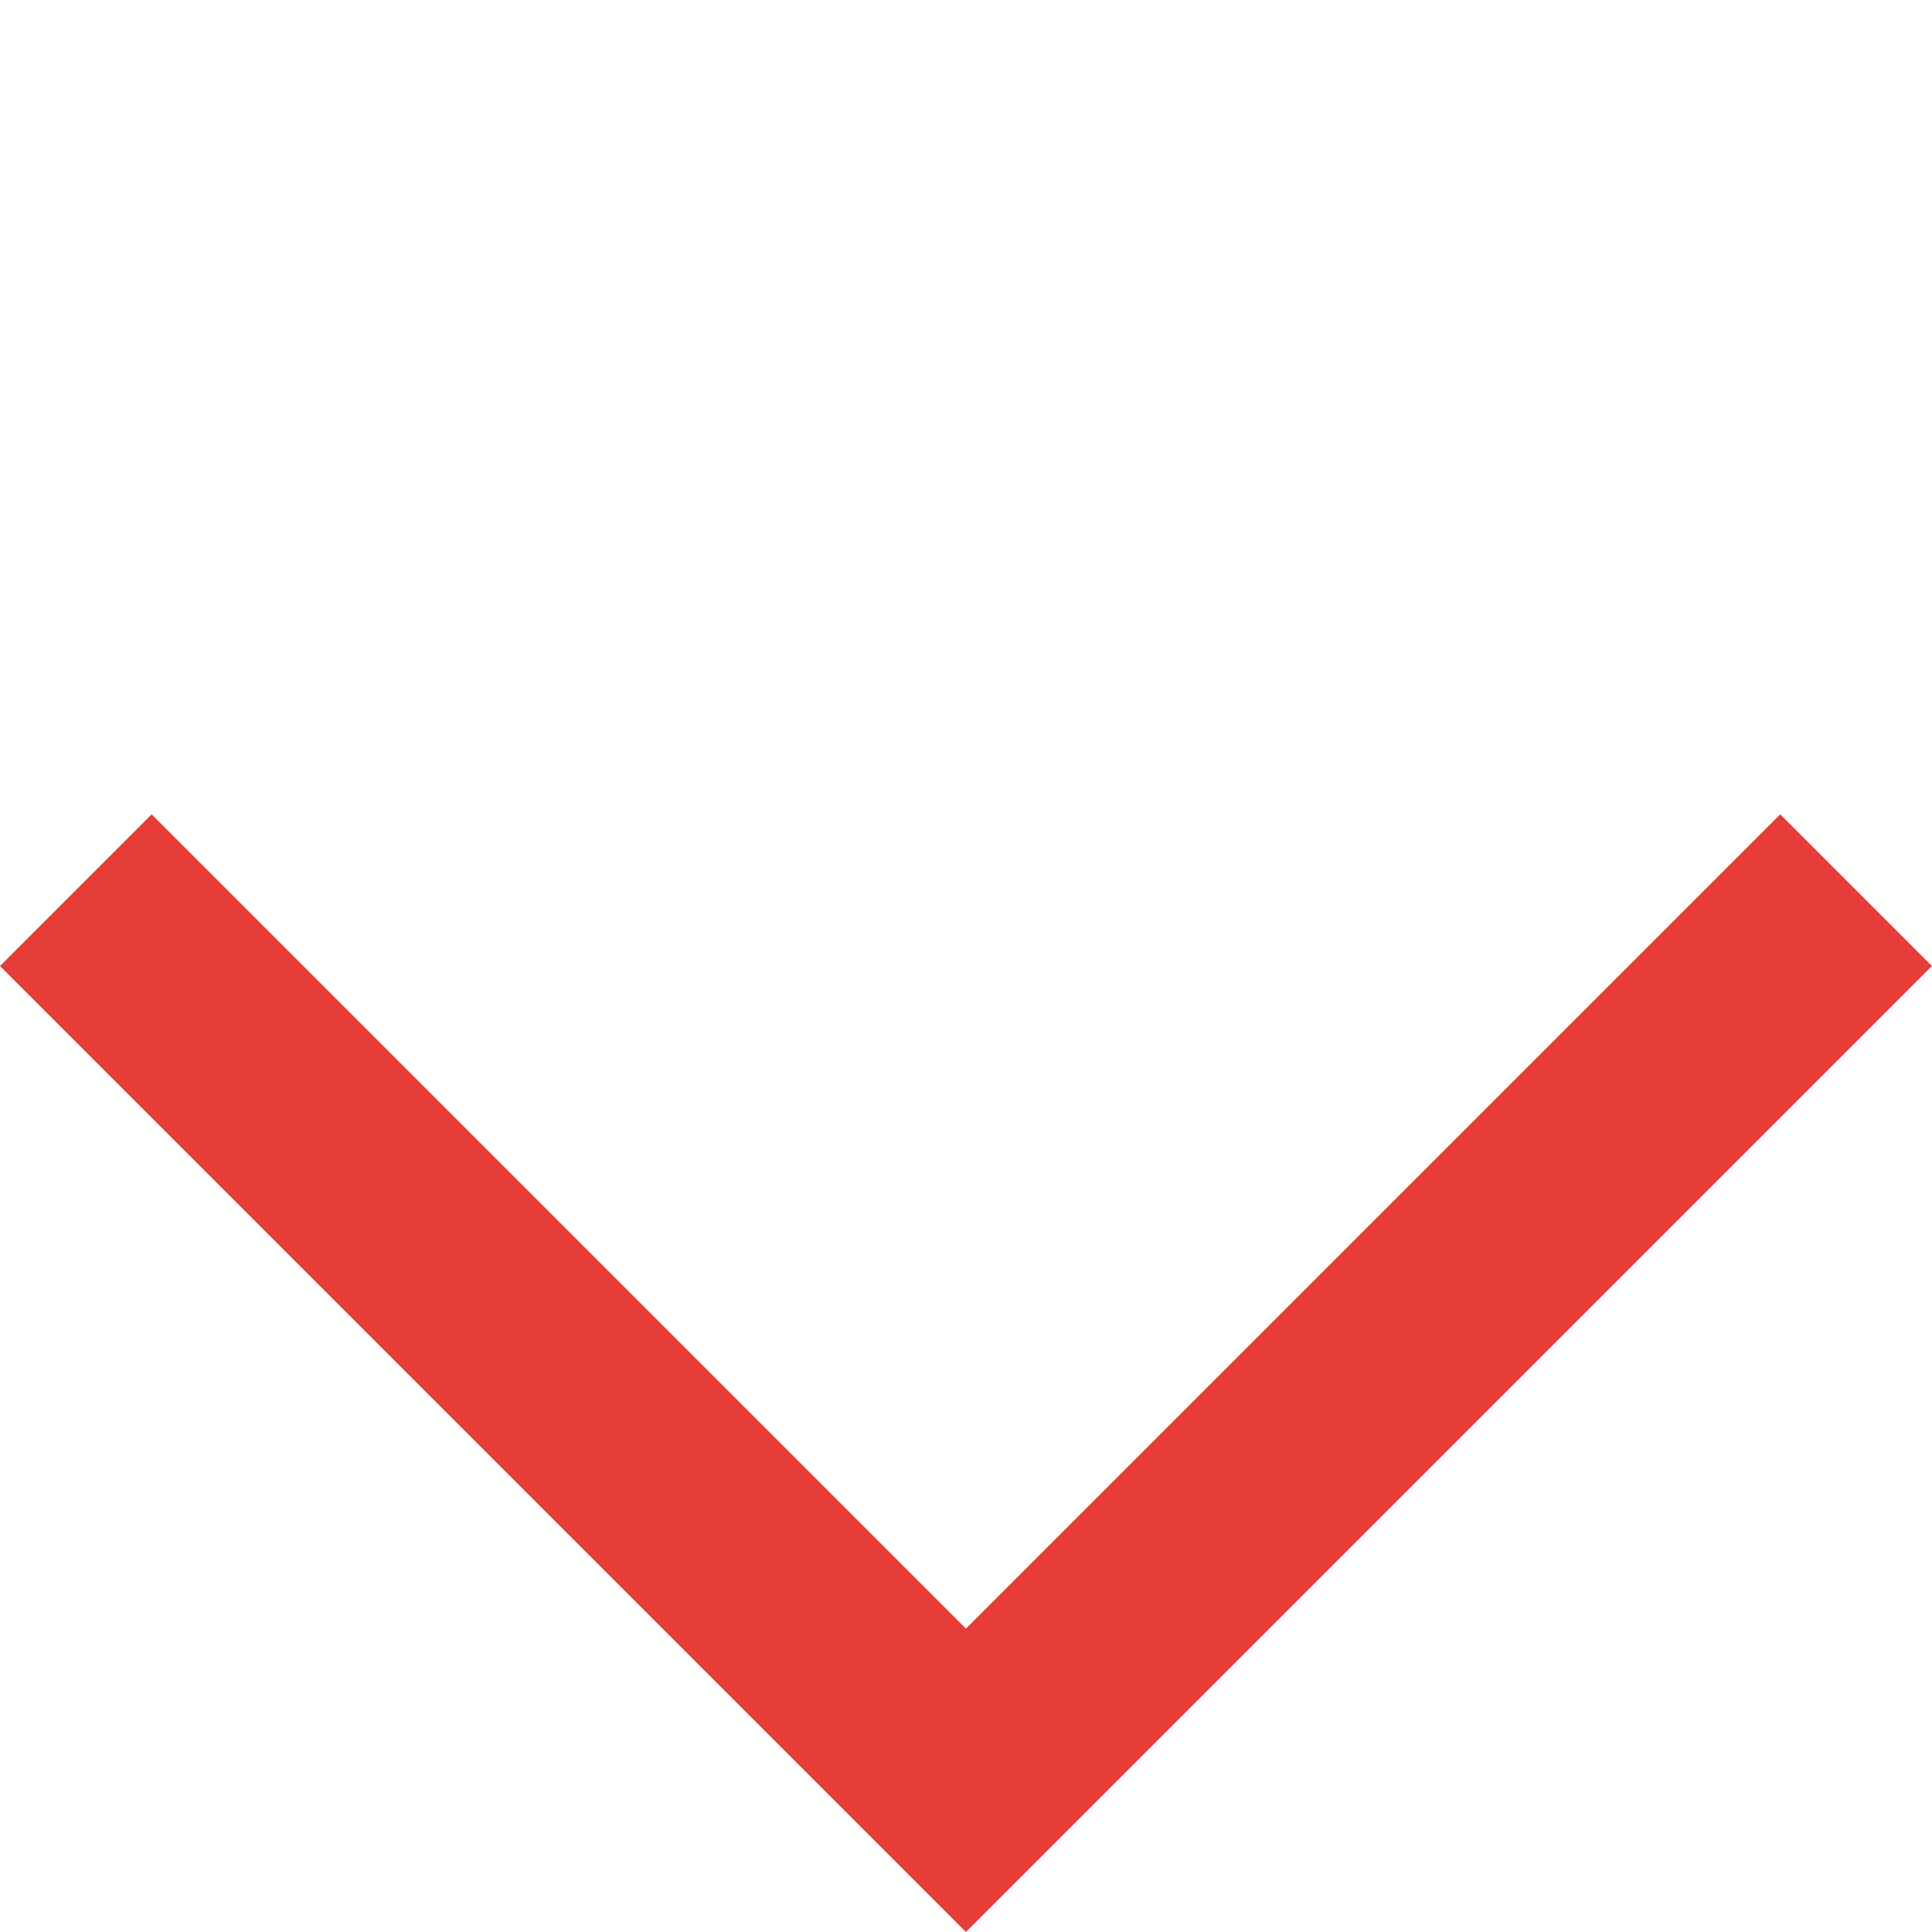
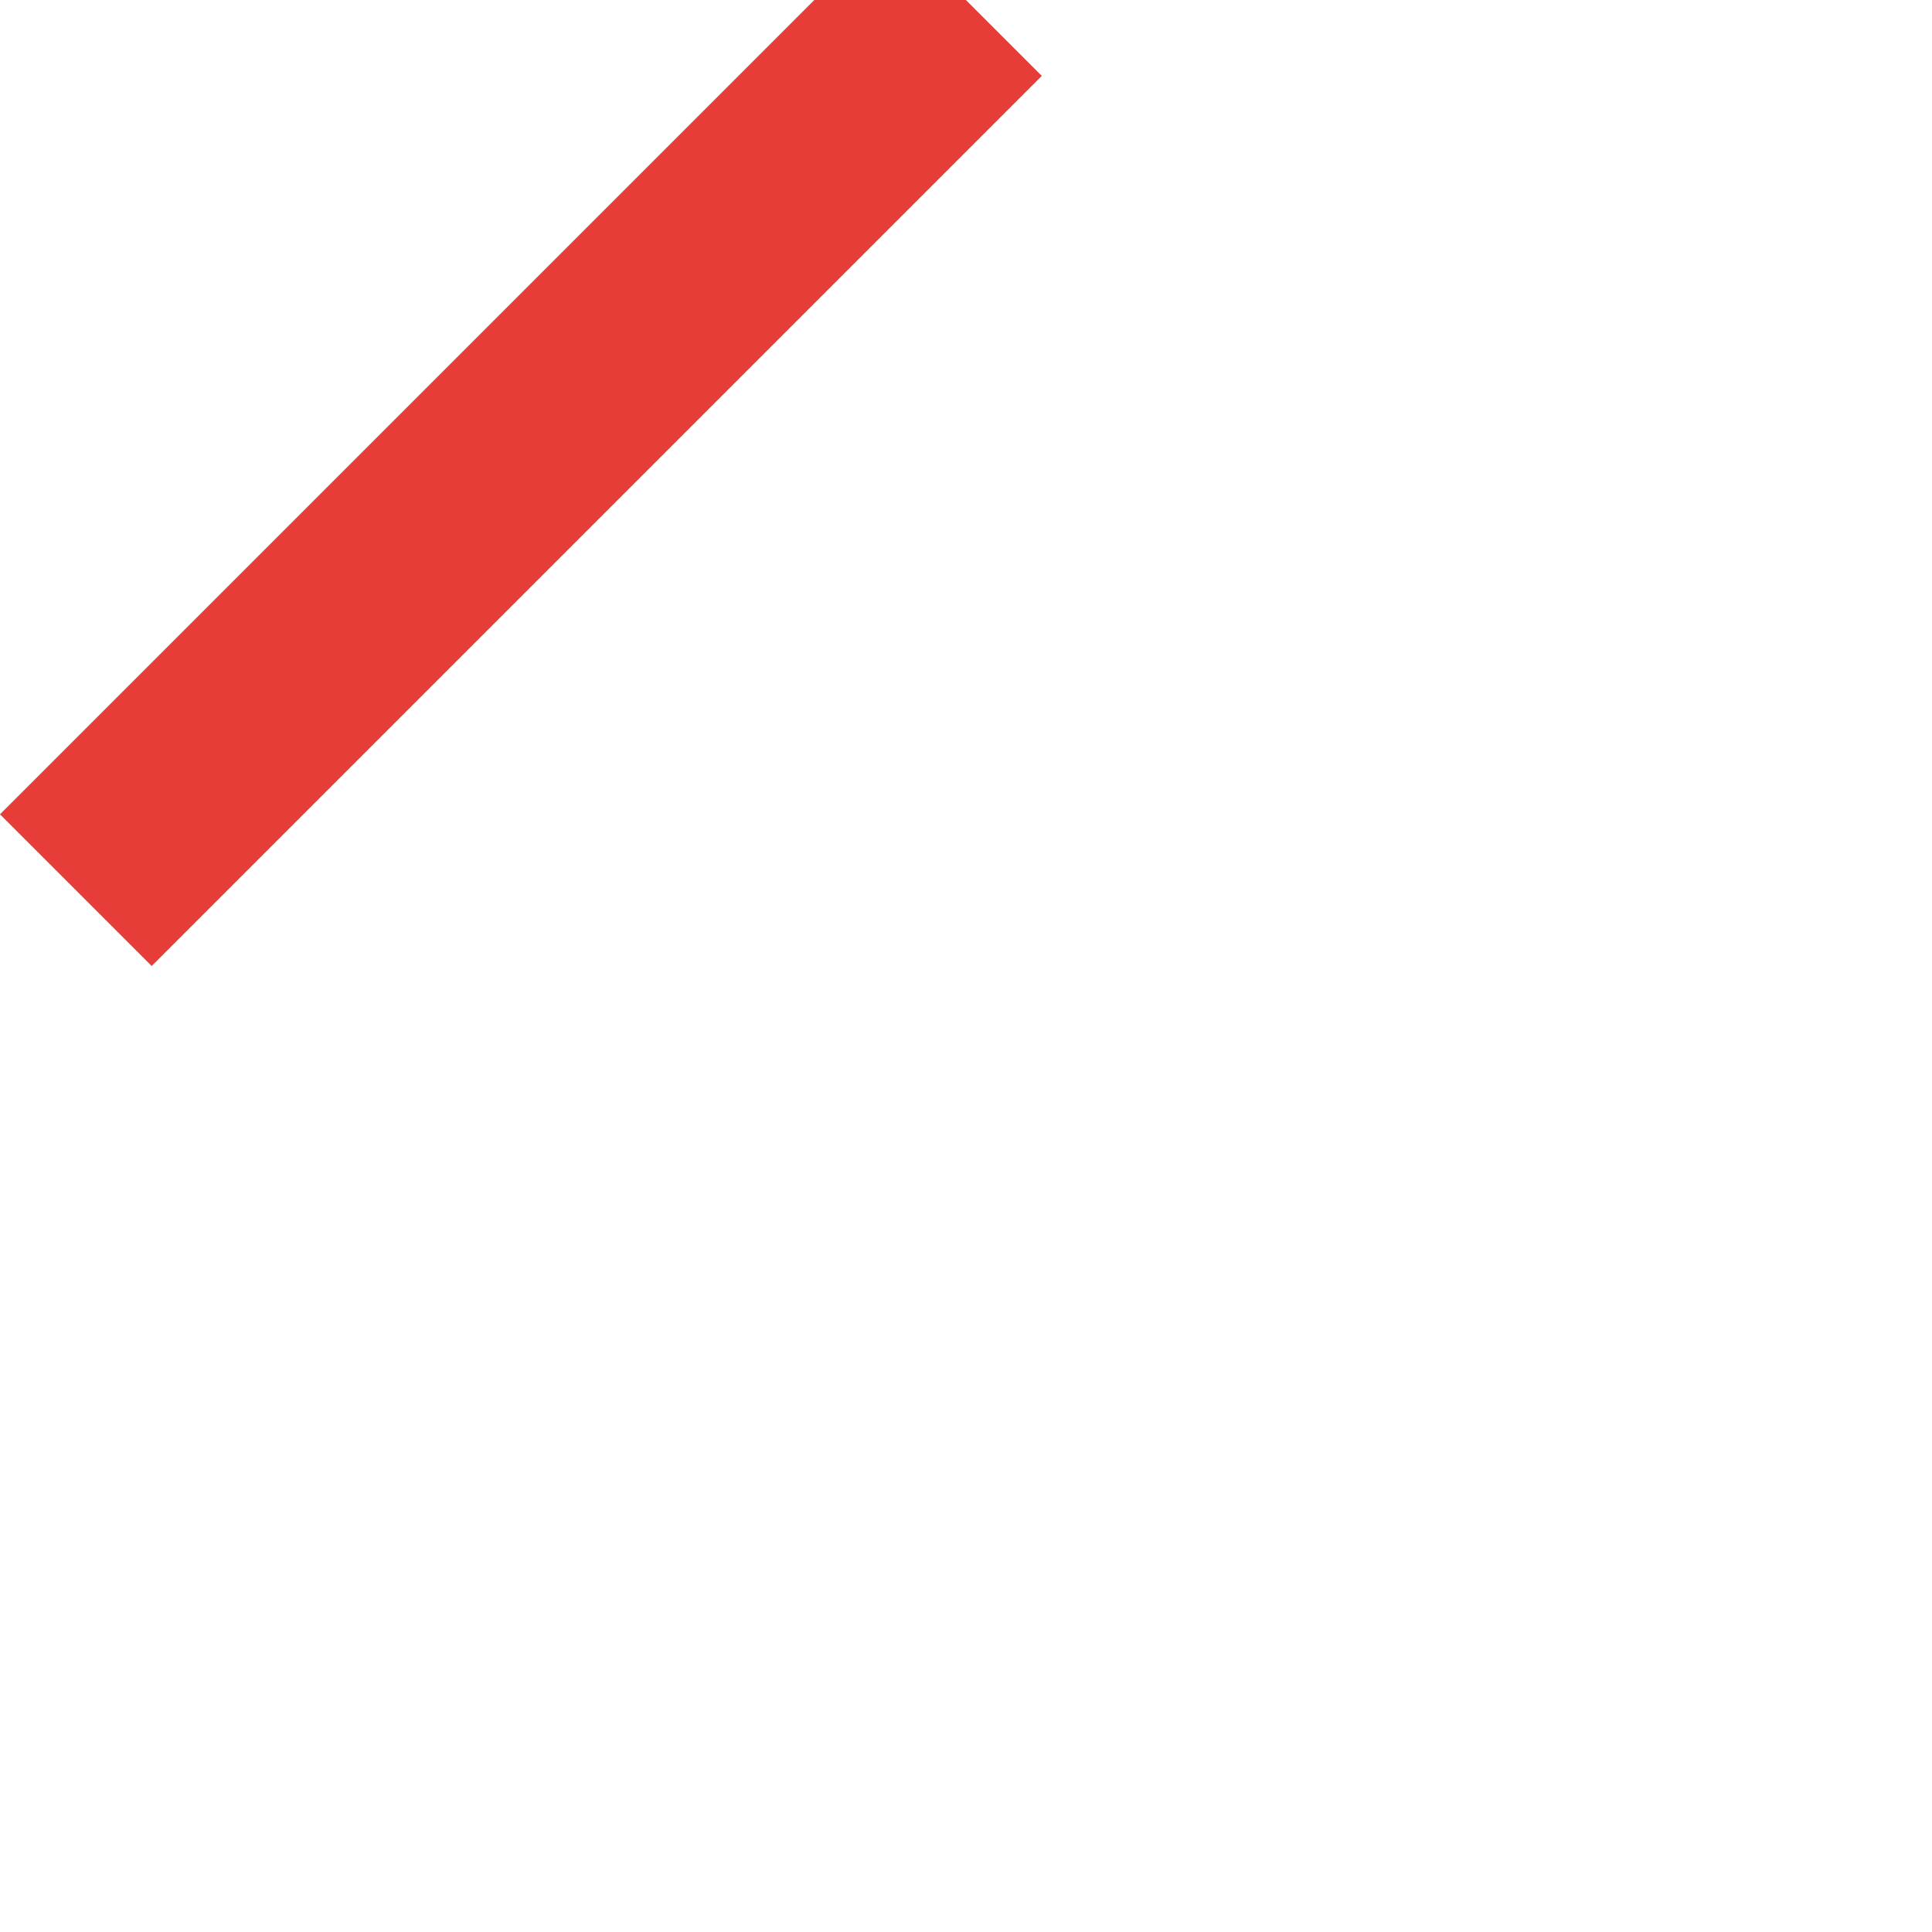
<svg xmlns="http://www.w3.org/2000/svg" width="18.012" height="18.012" viewBox="0 0 18.012 18.012">
-   <path id="Path_45942" data-name="Path 45942" d="M0,0V11.736H11.736" transform="translate(0.707 8.299) rotate(-45)" fill="none" stroke="#e63d38" stroke-width="2" />
+   <path id="Path_45942" data-name="Path 45942" d="M0,0H11.736" transform="translate(0.707 8.299) rotate(-45)" fill="none" stroke="#e63d38" stroke-width="2" />
</svg>